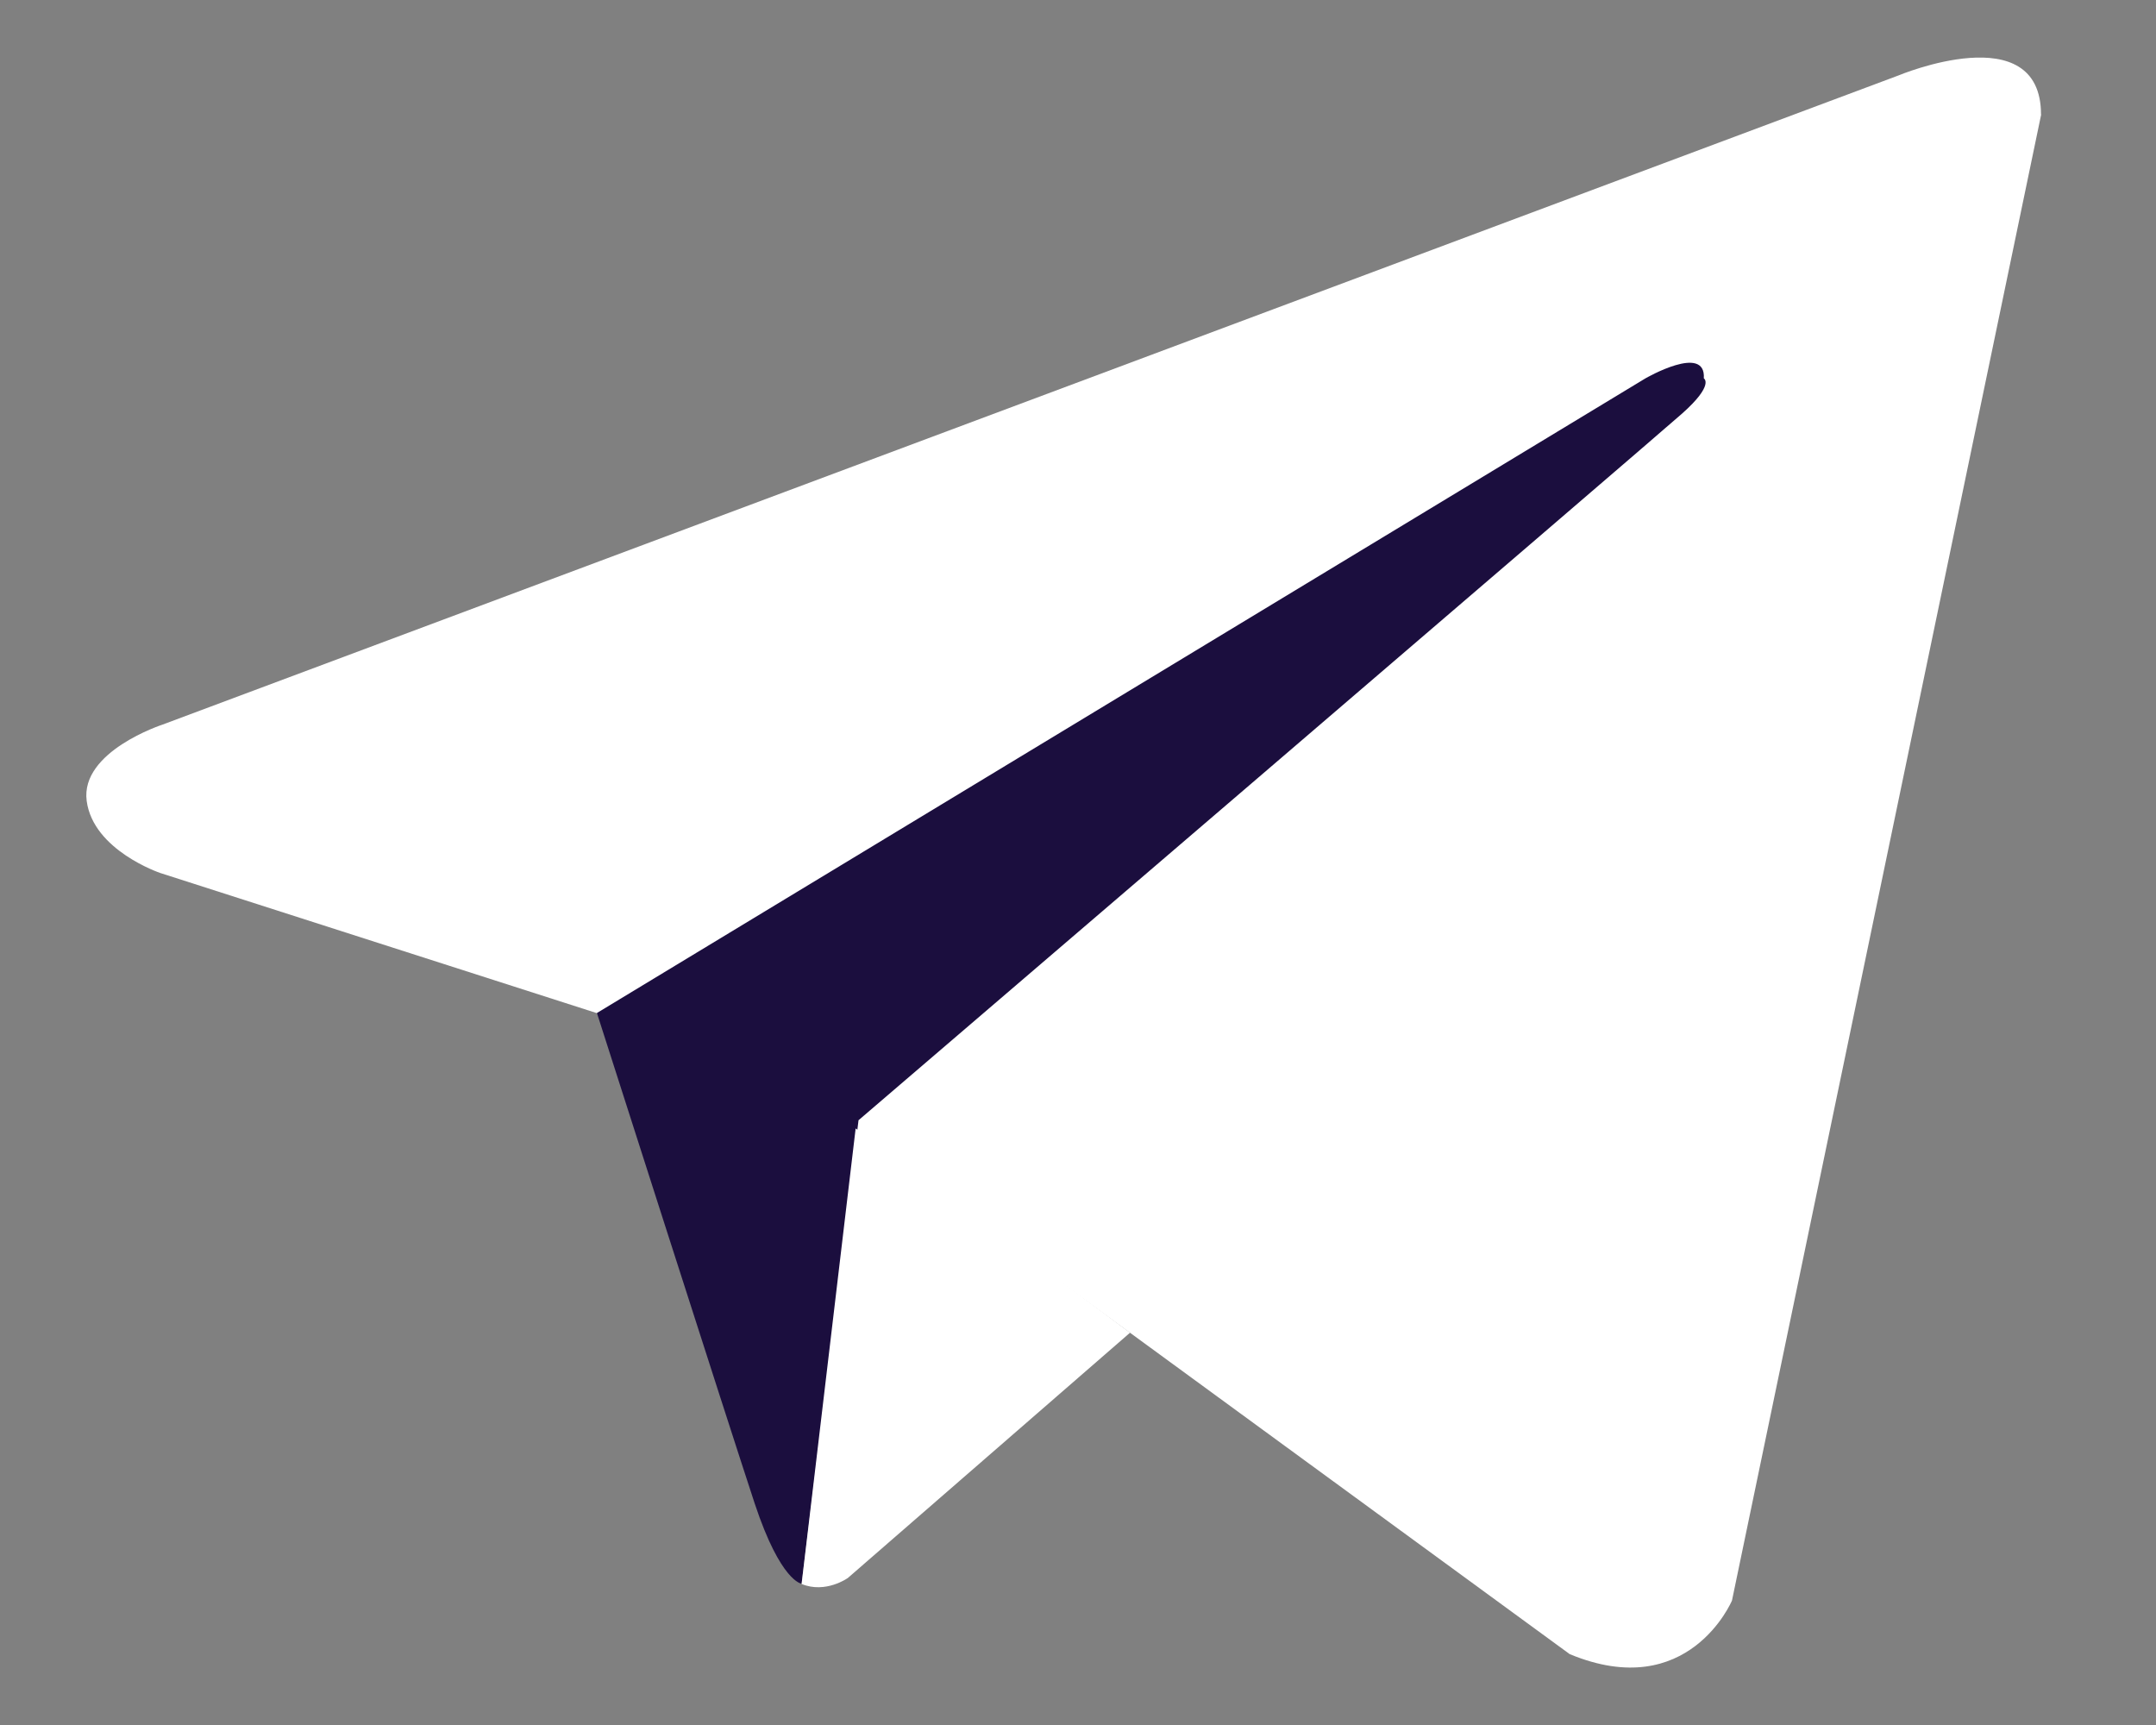
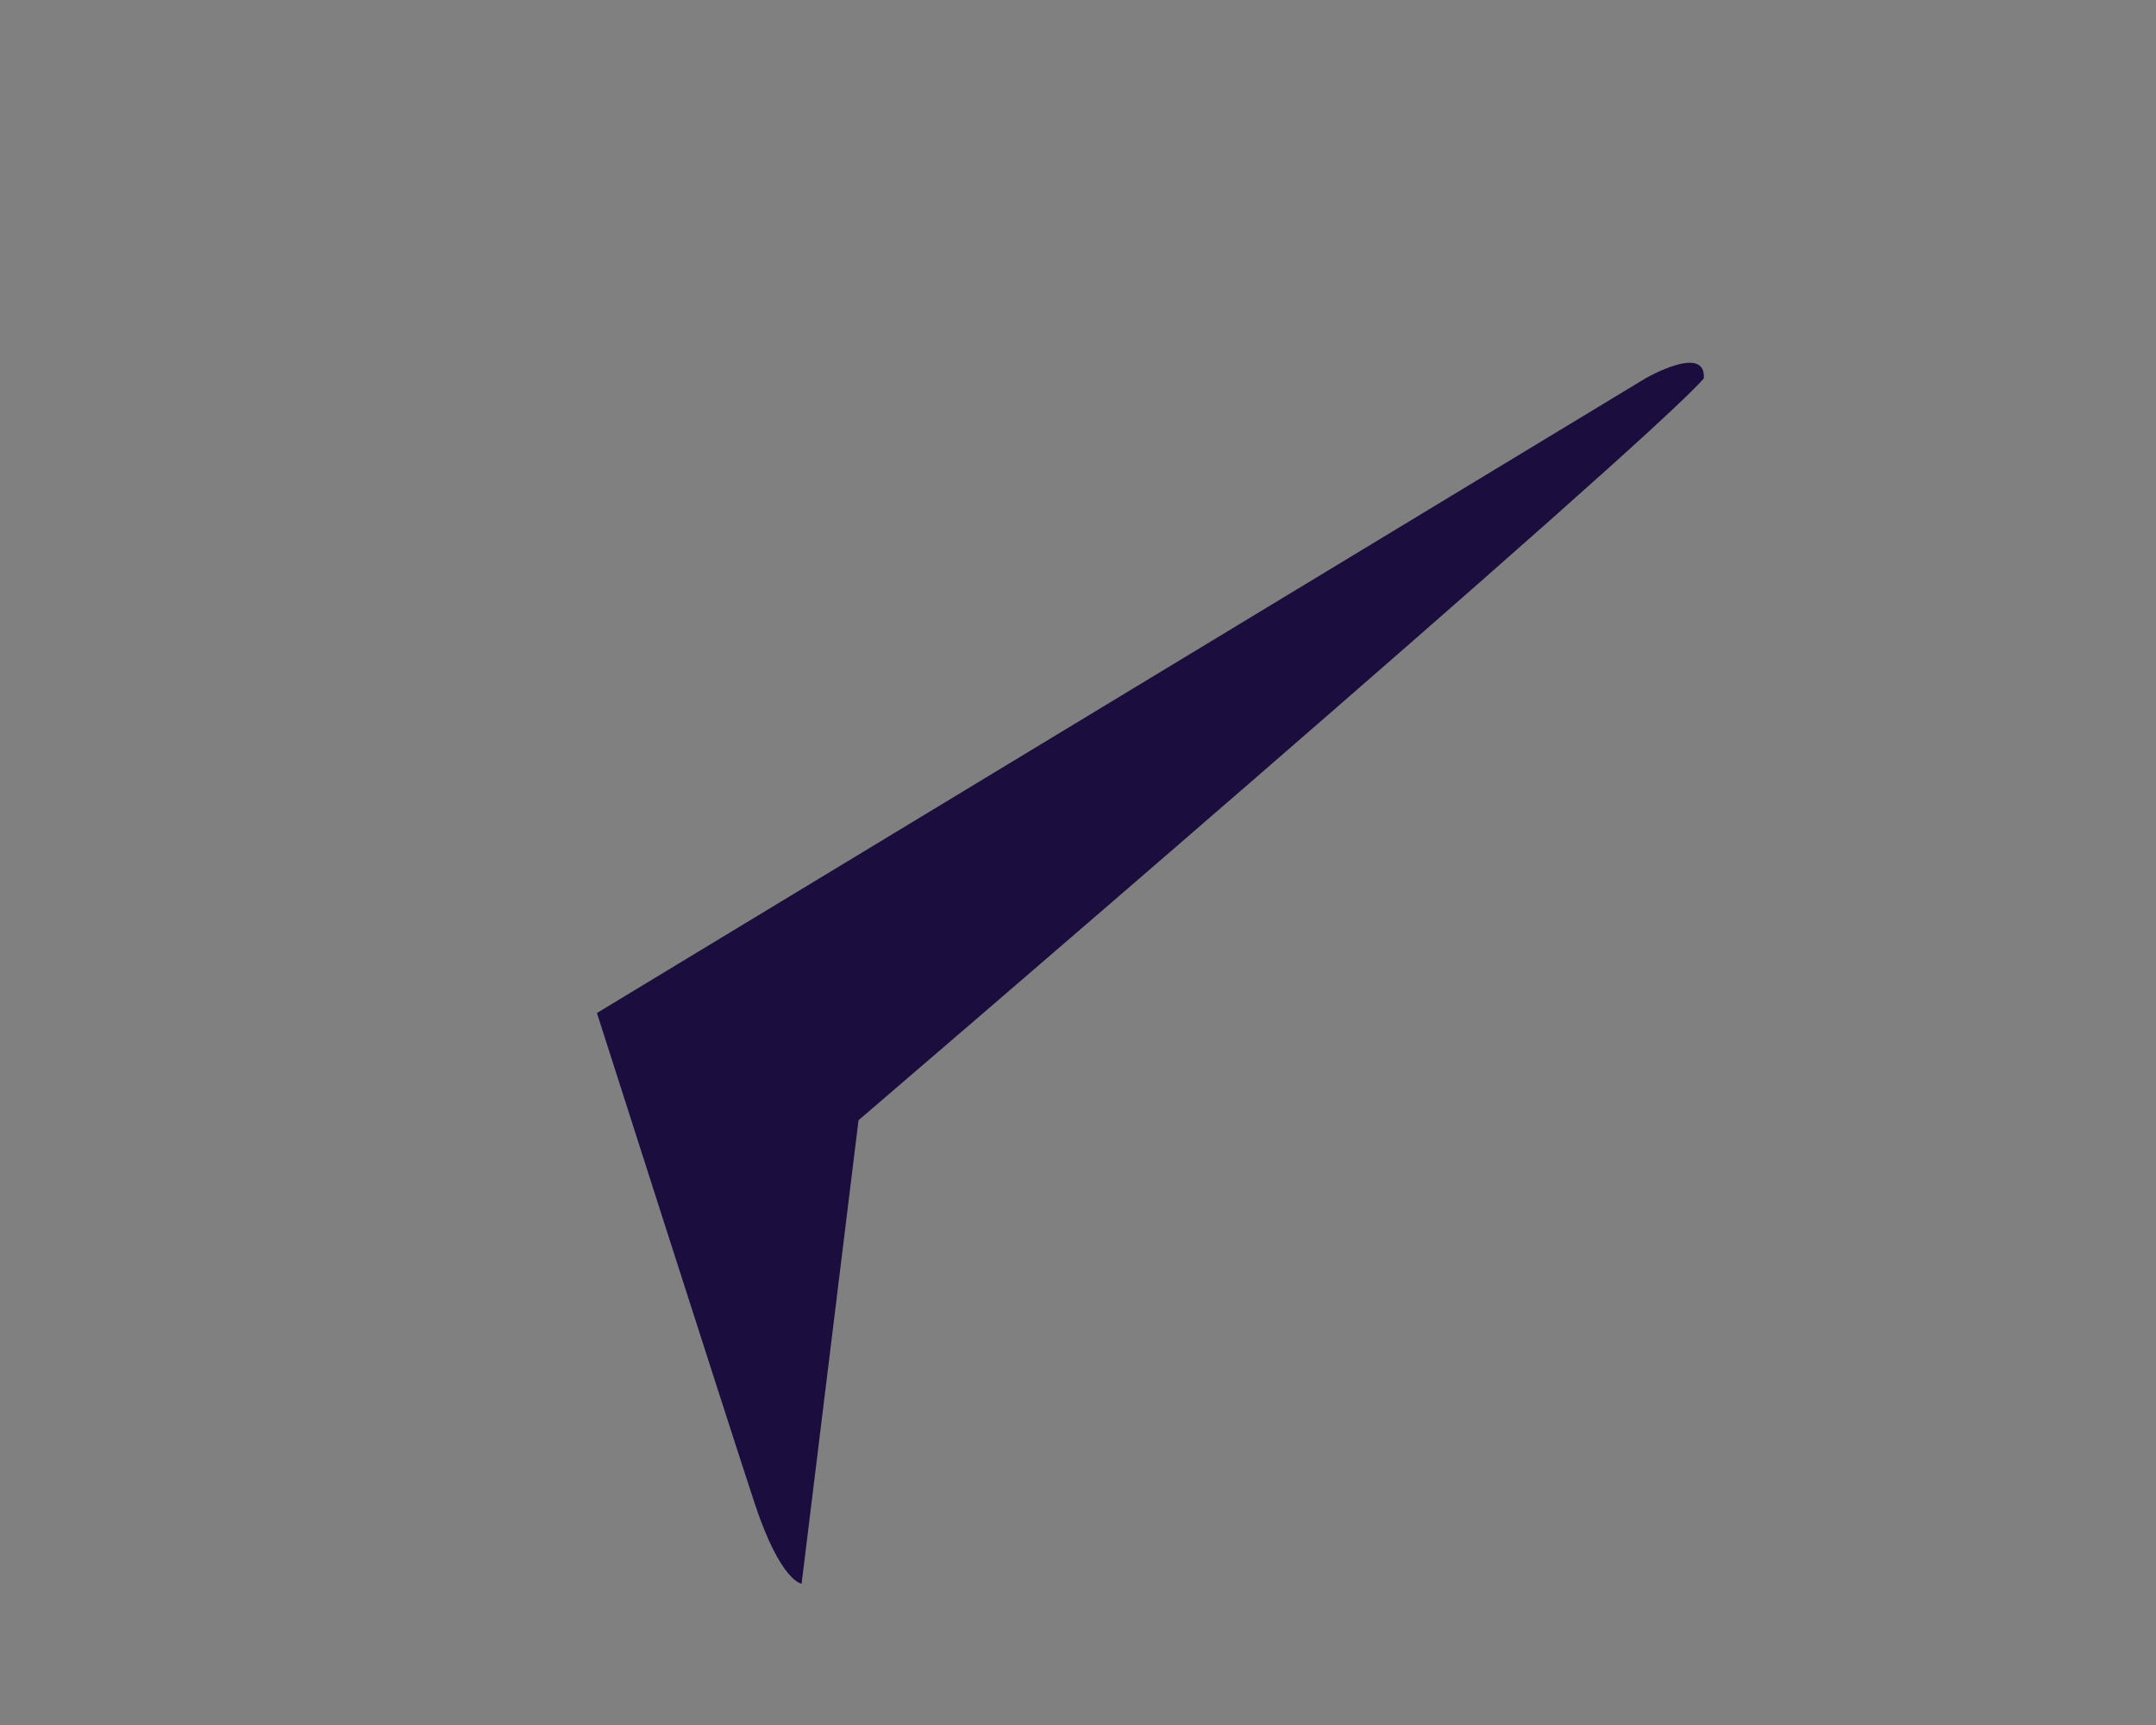
<svg xmlns="http://www.w3.org/2000/svg" width="15" height="12" viewBox="0 0 15 12" fill="none">
  <rect x="0" y="0" width="15" height="12" fill="#808080" stroke="none" />
-   <path d="M14.201 0.797L12.05 11.134C12.05 11.134 11.749 11.851 10.921 11.507L5.958 7.88L4.153 7.048L1.115 6.073C1.115 6.073 0.648 5.916 0.603 5.571C0.558 5.227 1.13 5.041 1.13 5.041L13.208 0.525C13.208 0.525 14.2 0.109 14.2 0.797" fill="white" />
-   <path d="M5.577 11.017C5.577 11.017 5.432 11.005 5.251 10.46C5.071 9.915 4.153 7.047 4.153 7.047L11.448 2.632C11.448 2.632 11.87 2.388 11.854 2.632C11.854 2.632 11.93 2.675 11.704 2.876C11.479 3.076 5.973 7.793 5.973 7.793" fill="#1B0E3E" />
-   <path d="M7.862 9.271L5.899 10.977C5.899 10.977 5.745 11.088 5.577 11.019L5.953 7.85" fill="white" />
+   <path d="M5.577 11.017C5.577 11.017 5.432 11.005 5.251 10.46C5.071 9.915 4.153 7.047 4.153 7.047L11.448 2.632C11.448 2.632 11.87 2.388 11.854 2.632C11.479 3.076 5.973 7.793 5.973 7.793" fill="#1B0E3E" />
</svg>